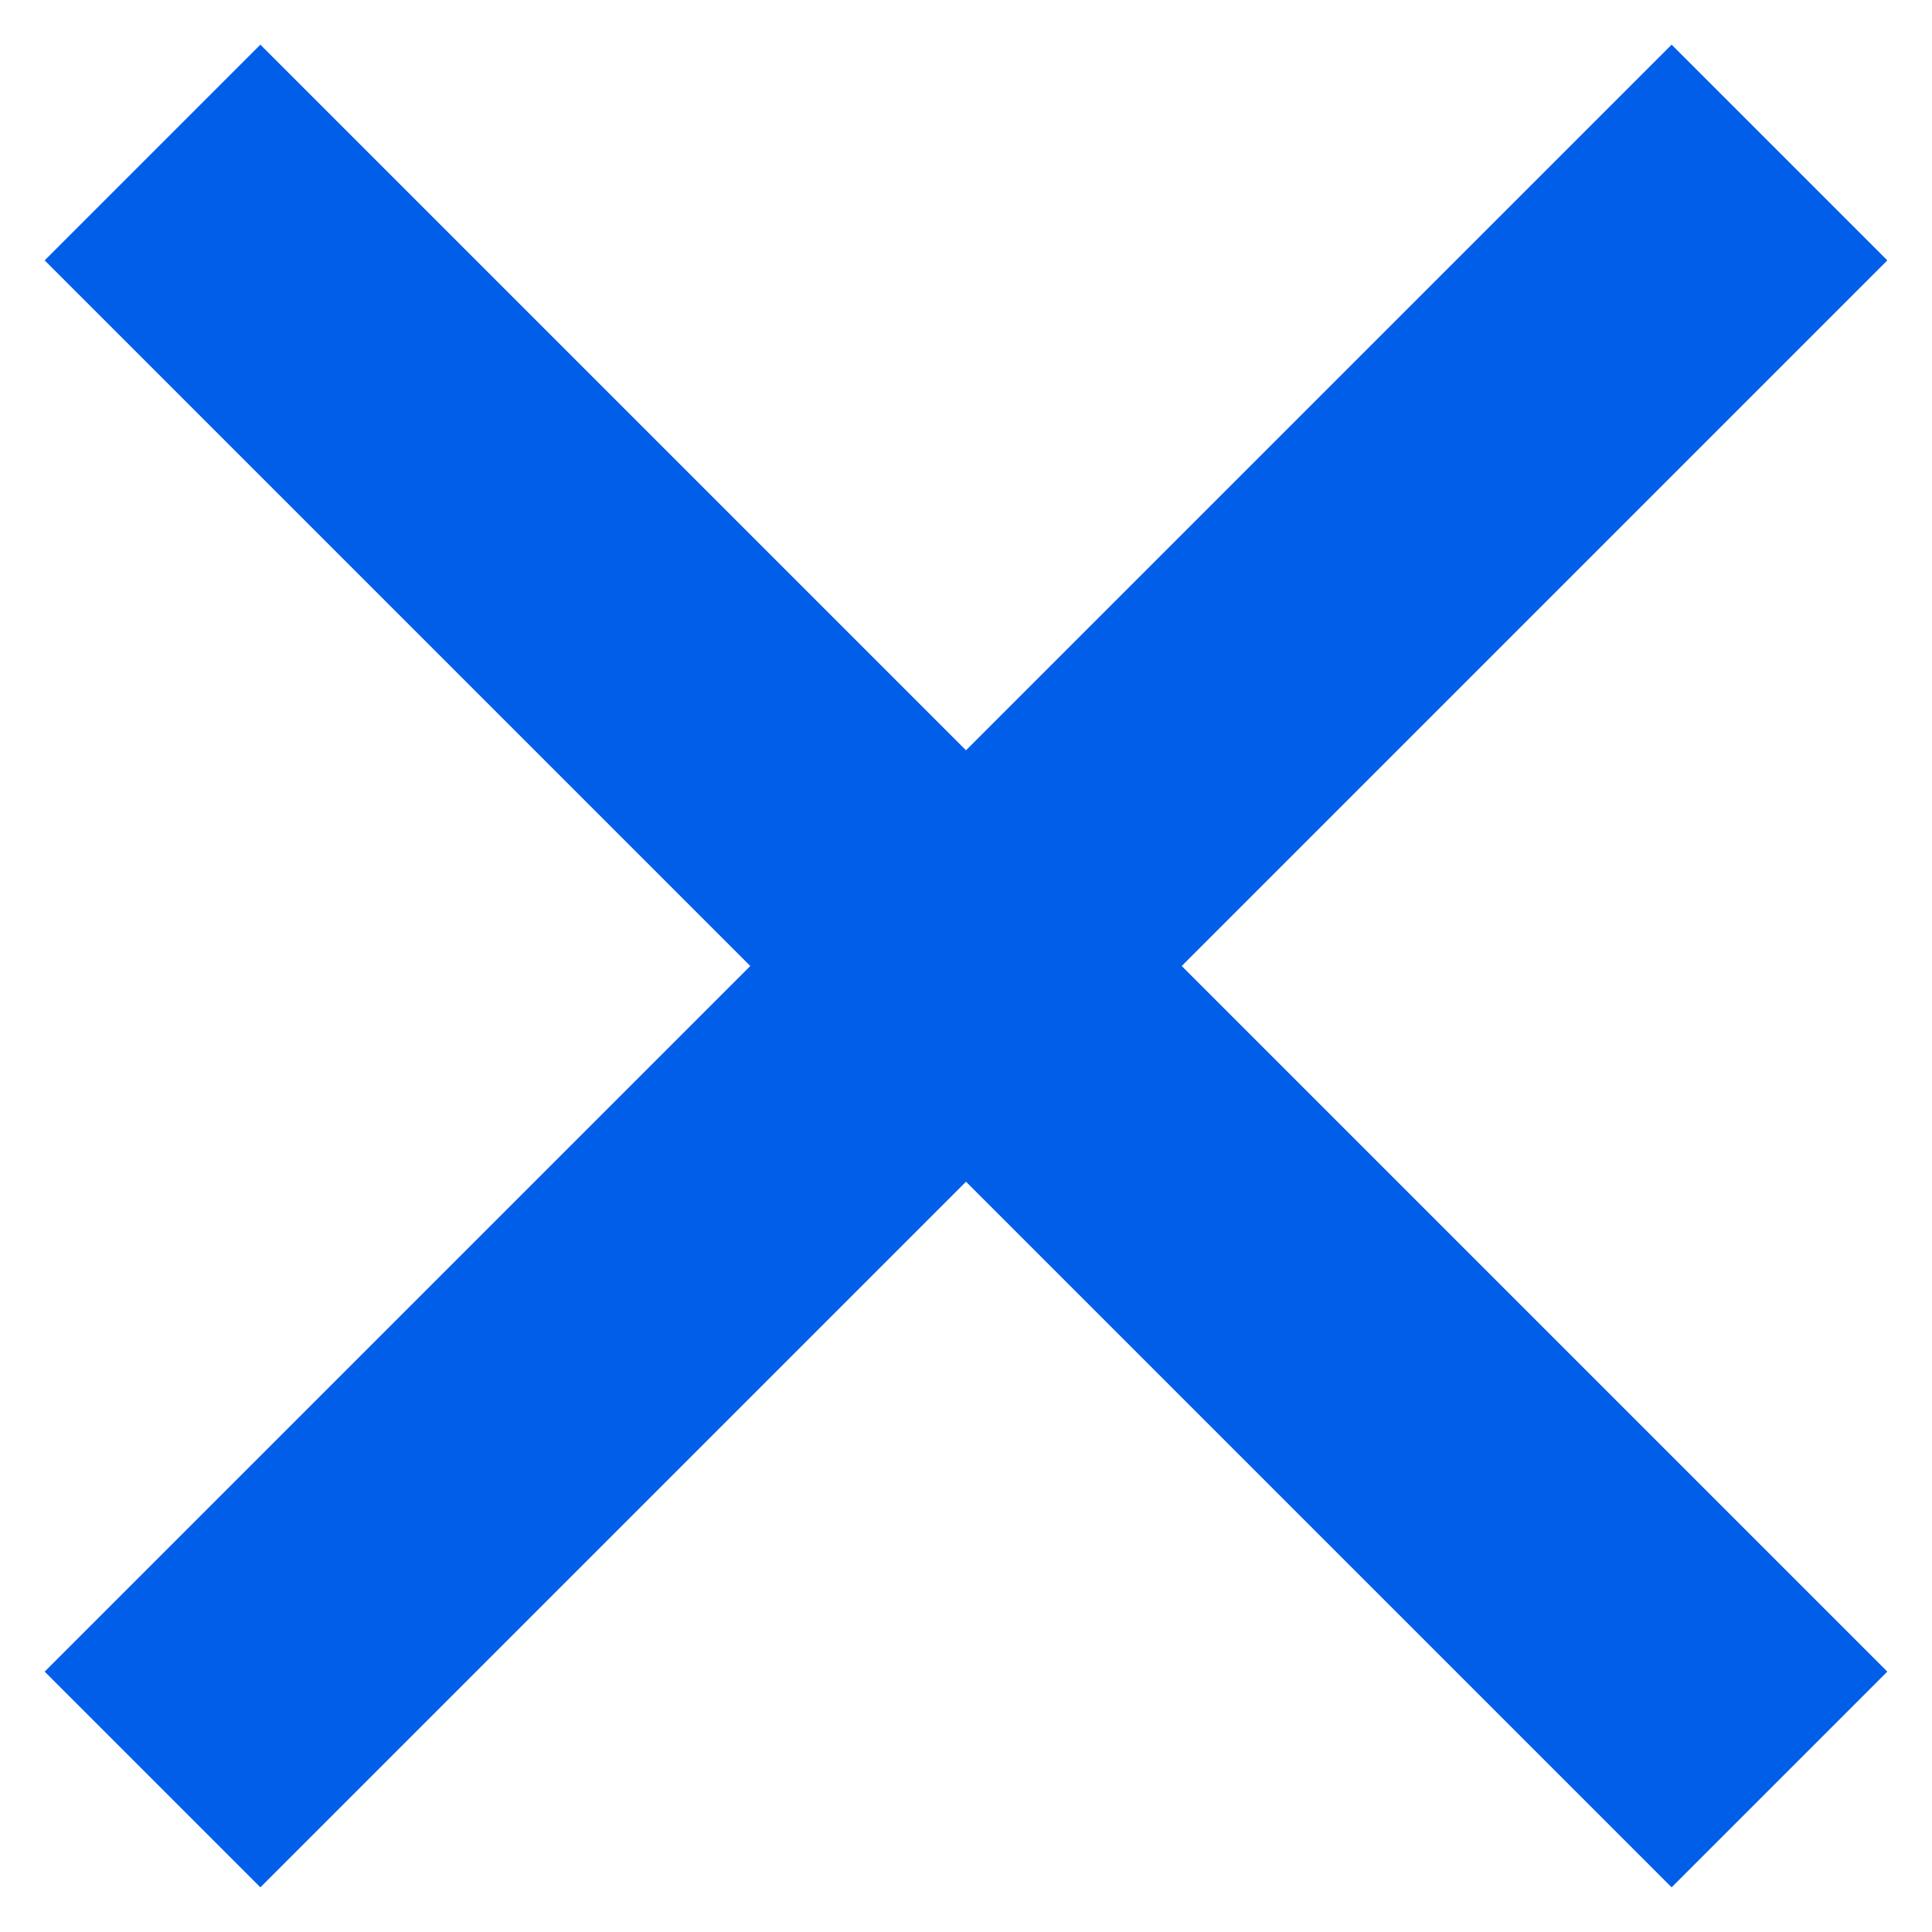
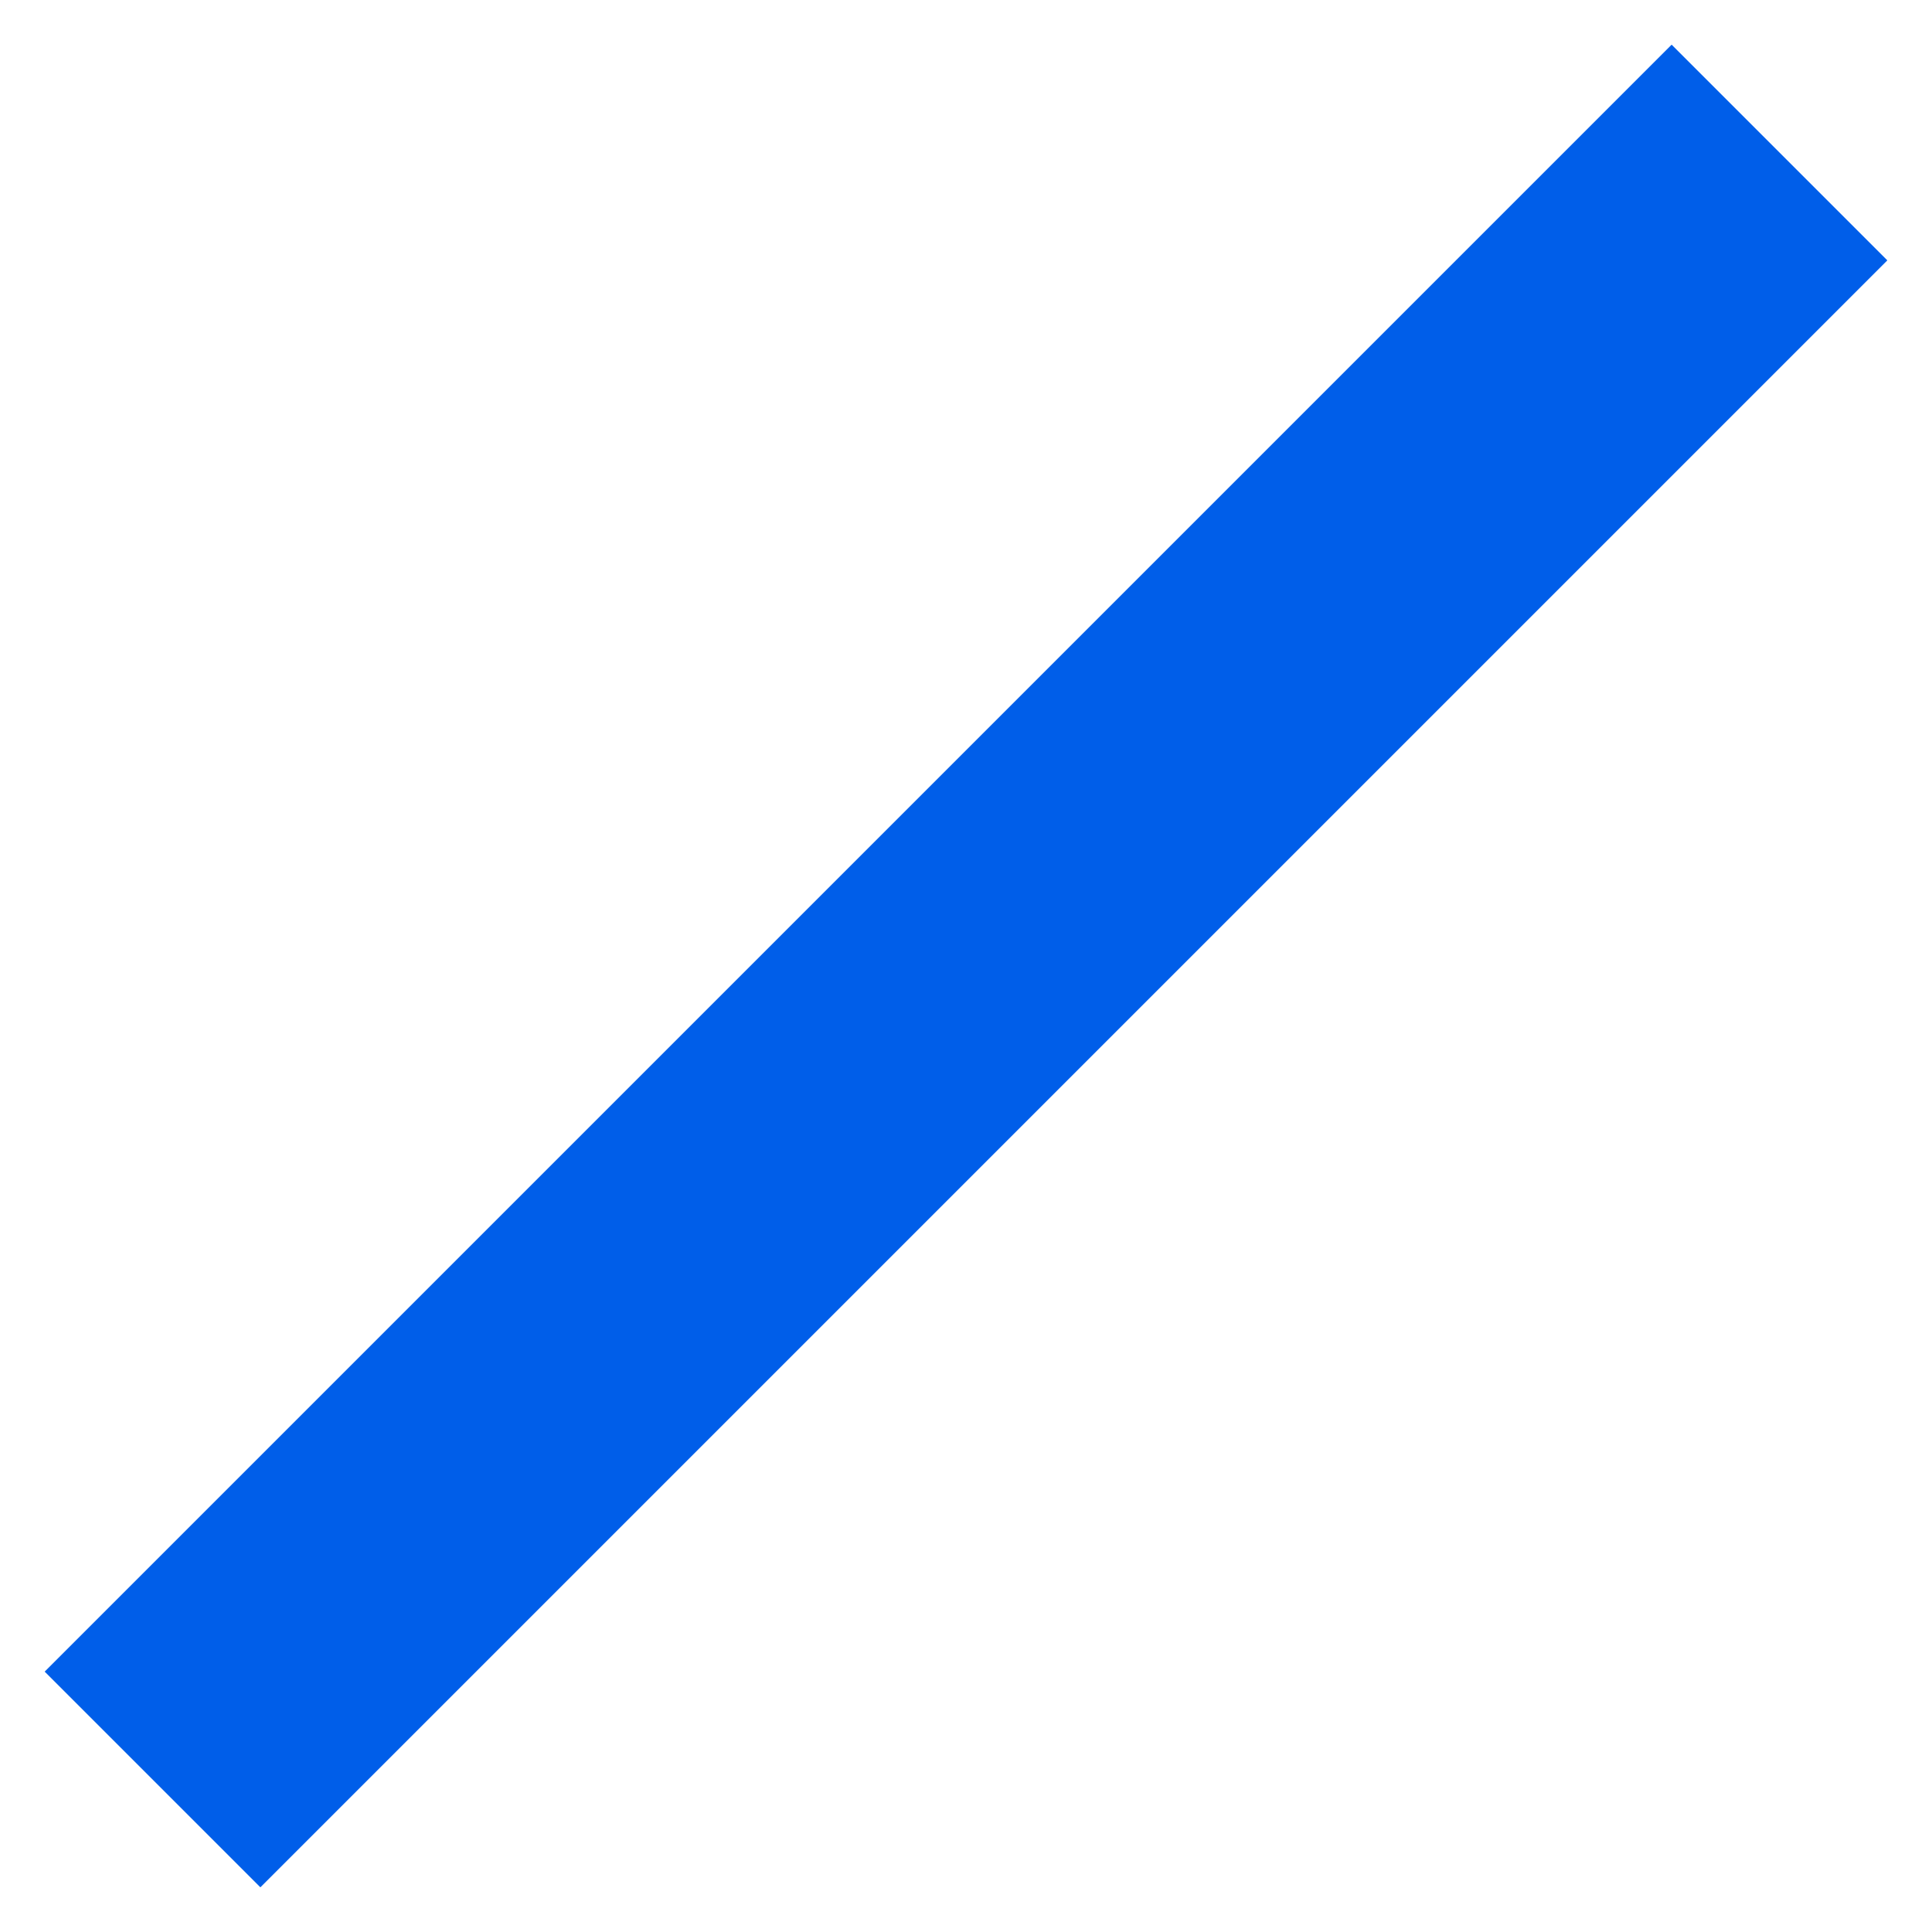
<svg xmlns="http://www.w3.org/2000/svg" width="38" height="38" viewBox="0 0 38 38" fill="none">
-   <path d="M3 3L35 35" stroke="#005EE9" stroke-width="6" />
  <path d="M35 3L3 35" stroke="#005EE9" stroke-width="6" />
</svg>